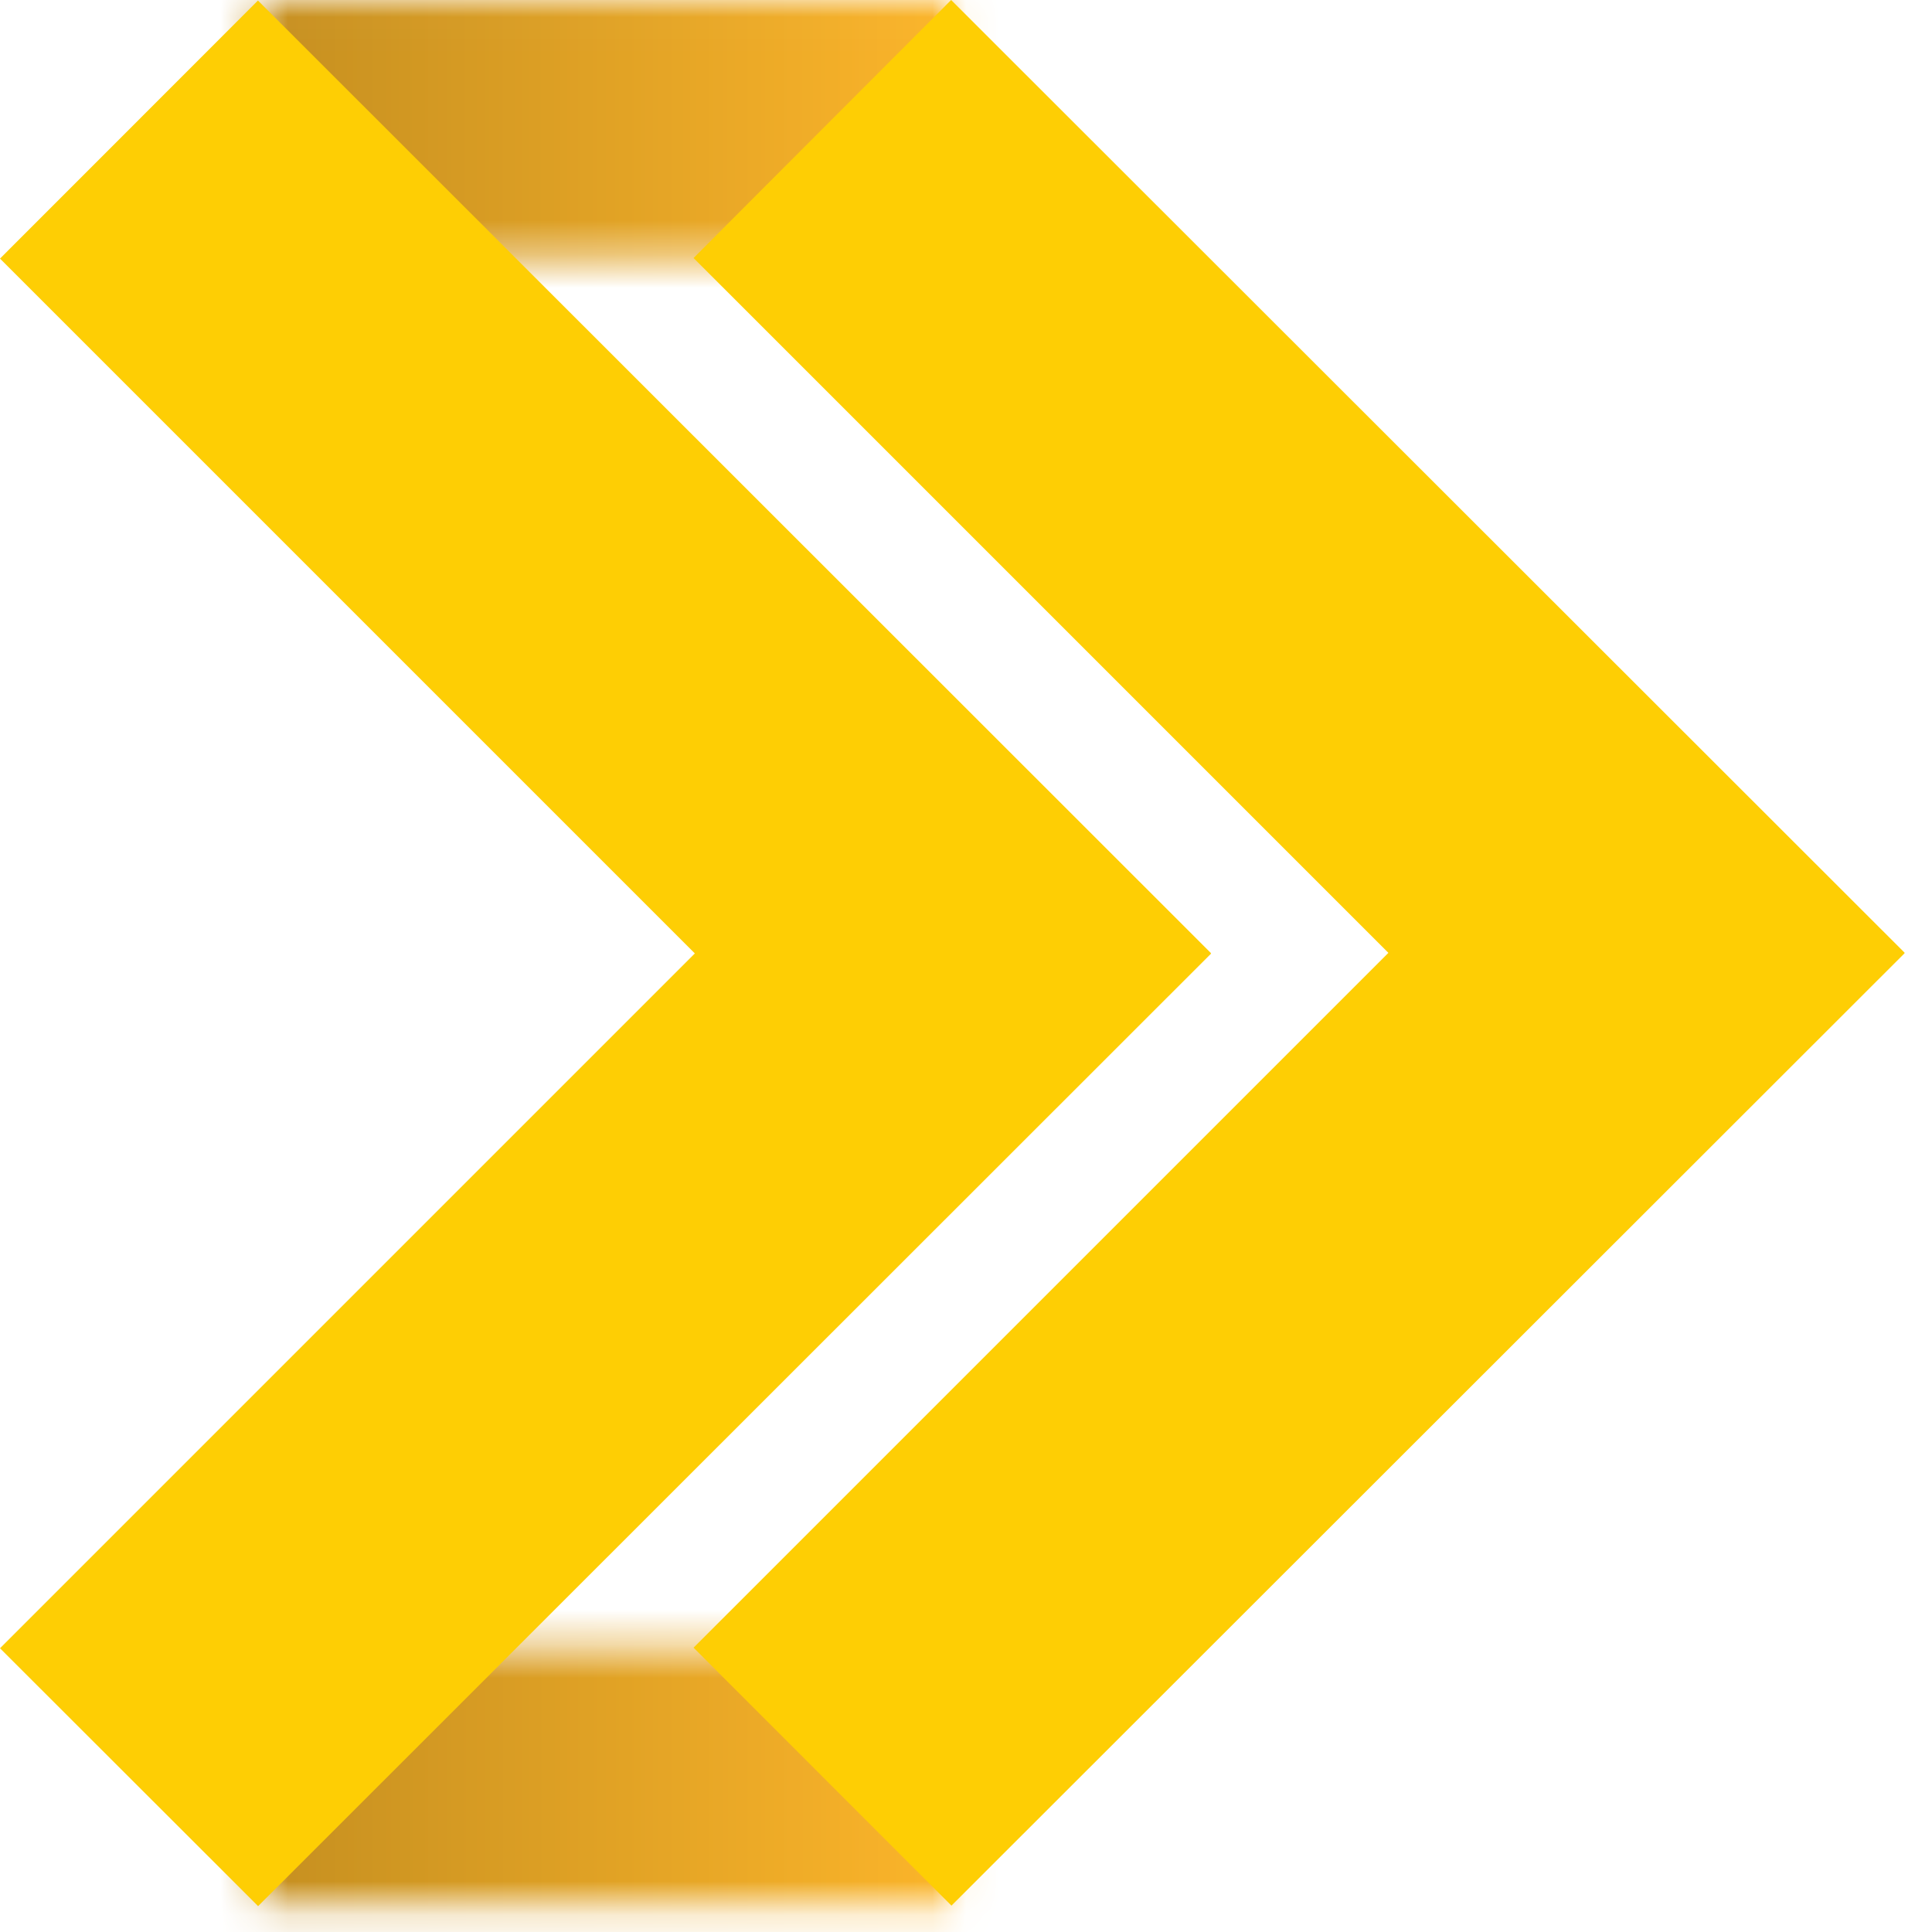
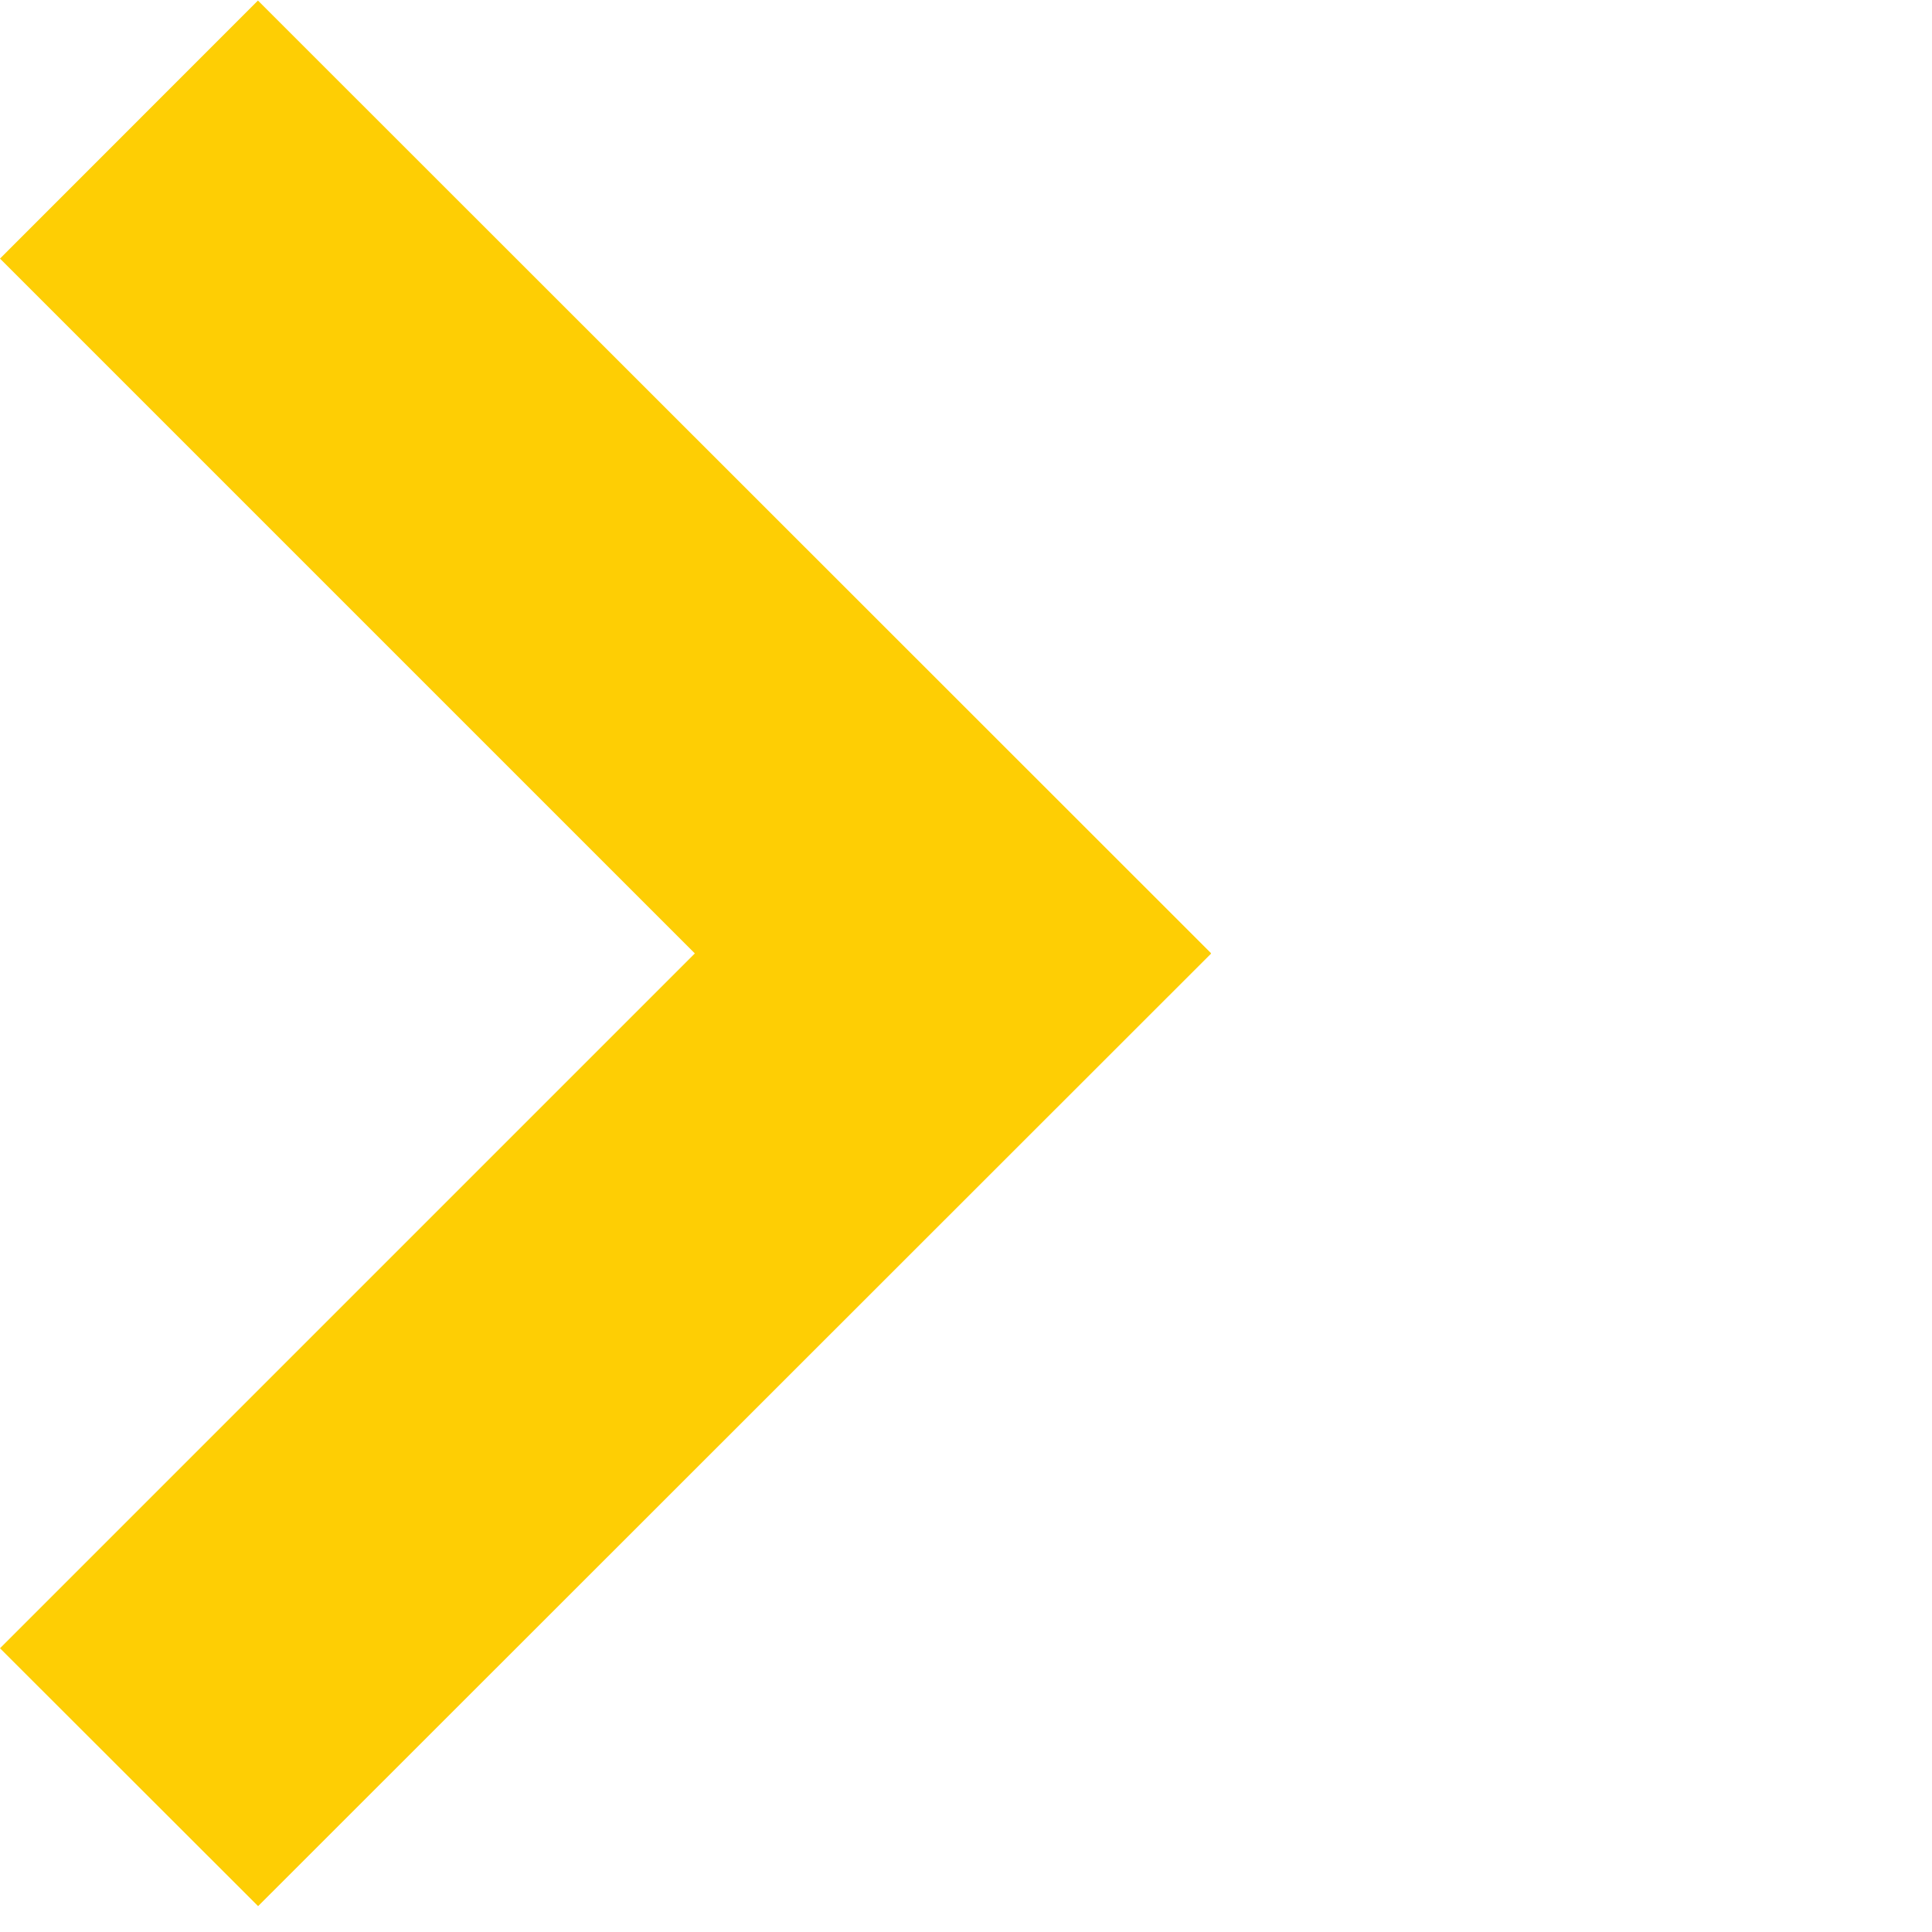
<svg xmlns="http://www.w3.org/2000/svg" width="57" height="57" viewBox="0 0 57 57" fill="none">
  <mask id="mask0_92_706" style="mask-type:luminance" maskUnits="userSpaceOnUse" x="7" y="0" width="22" height="8">
-     <path d="M28.068 0.015H7.63V7.618H28.068V0.015Z" fill="white" />
-   </mask>
+     </mask>
  <g mask="url(#mask0_92_706)">
    <path d="M294.683 -210.231H-340.92V239.222H294.683V-210.231Z" fill="url(#paint0_linear_92_706)" />
  </g>
  <mask id="mask1_92_706" style="mask-type:luminance" maskUnits="userSpaceOnUse" x="7" y="48" width="22" height="9">
-     <path d="M28.075 48.605H7.626V56.212H28.075V48.605Z" fill="white" />
+     <path d="M28.075 48.605H7.626H28.075V48.605Z" fill="white" />
  </mask>
  <g mask="url(#mask1_92_706)">
-     <path d="M294.685 -210.235H-340.902V239.228H294.685V-210.235Z" fill="url(#paint1_linear_92_706)" />
-   </g>
-   <path d="M56.184 28.1L28.062 0L20.462 7.612L40.962 28.112L20.462 48.612L28.071 56.222L56.193 28.122L56.186 28.115L56.193 28.109" fill="#FECE04" />
+     </g>
  <path d="M35.723 28.116L7.61 0.016L0 7.629L20.5 28.129L0 48.629L7.615 56.237L35.728 28.137L35.723 28.131L35.728 28.125" fill="#FECE04" />
  <defs>
    <linearGradient id="paint0_linear_92_706" x1="7.391" y1="25.282" x2="28.365" y2="25.282" gradientUnits="userSpaceOnUse">
      <stop stop-color="#C58F20" />
      <stop offset="1" stop-color="#FCB52A" />
    </linearGradient>
    <linearGradient id="paint1_linear_92_706" x1="7.4" y1="-23.259" x2="28.374" y2="-23.259" gradientUnits="userSpaceOnUse">
      <stop stop-color="#C58F20" />
      <stop offset="1" stop-color="#FCB52A" />
    </linearGradient>
  </defs>
</svg>